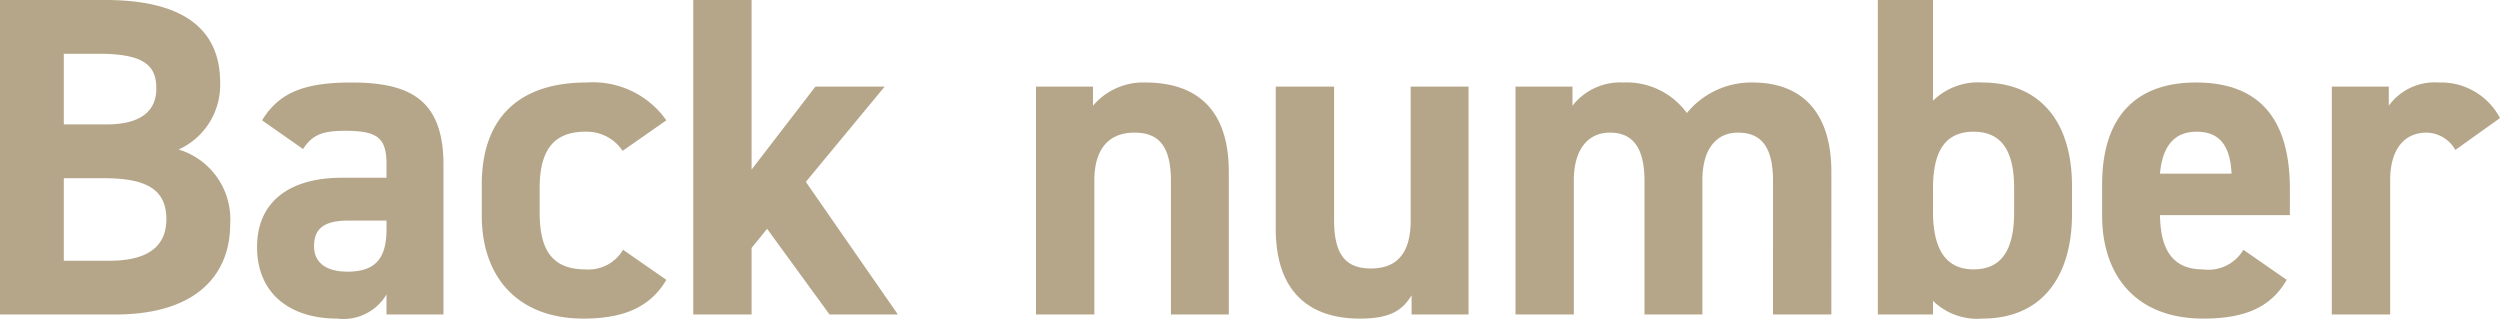
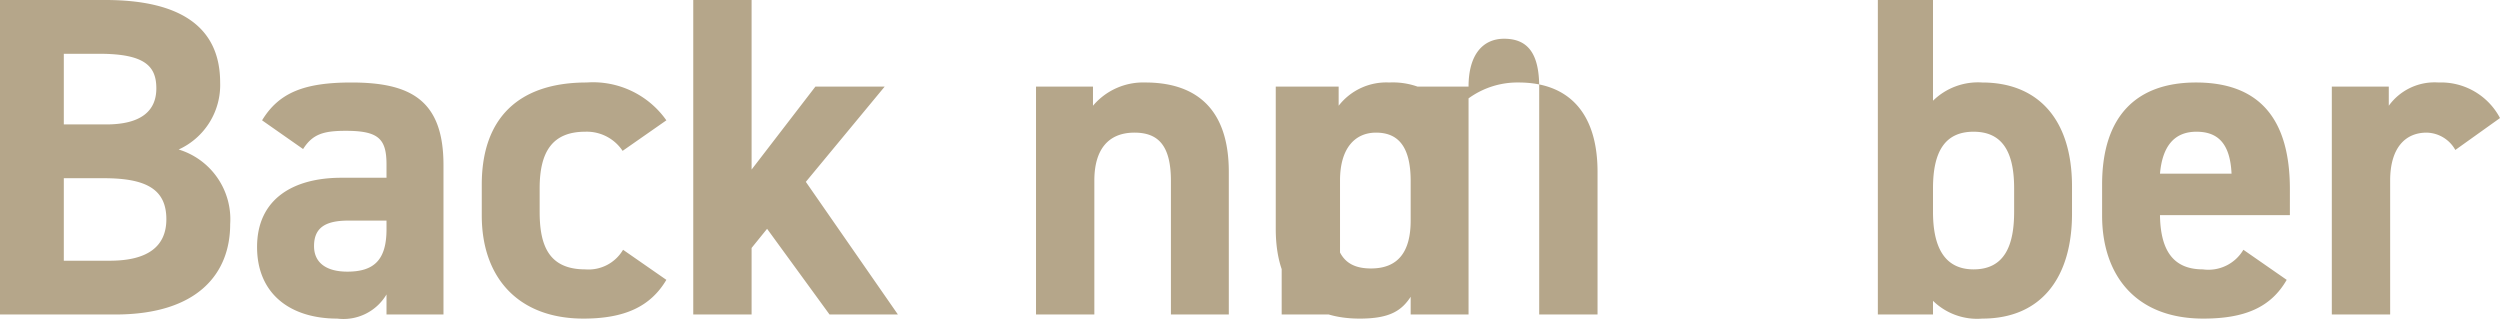
<svg xmlns="http://www.w3.org/2000/svg" width="164.55" height="20.97" viewBox="0 0 164.55 20.97">
-   <path id="パス_13328" data-name="パス 13328" d="M2.04-20.7V0H9.63c5.46,0,7.56-2.73,7.56-5.94a4.8,4.8,0,0,0-3.39-4.92,4.663,4.663,0,0,0,2.73-4.41c0-3.69-2.67-5.43-7.56-5.43ZM6.24-8.97H8.88c2.82,0,4.11.75,4.11,2.7,0,1.77-1.2,2.73-3.72,2.73H6.24Zm0-8.19H8.58c3.03,0,3.75.84,3.75,2.28,0,1.47-.99,2.37-3.3,2.37H6.24ZM18.96-4.44c0,3.06,2.16,4.71,5.28,4.71a3.292,3.292,0,0,0,3.24-1.59V0h3.75V-9.84c0-4.29-2.19-5.43-6.06-5.43-3.09,0-4.77.66-5.88,2.49l2.7,1.89c.63-.99,1.35-1.2,2.82-1.2,2.16,0,2.67.54,2.67,2.22V-9H24.51C21.36-9,18.96-7.62,18.96-4.44Zm8.52-1.17c0,2.04-.84,2.79-2.58,2.79-1.32,0-2.19-.54-2.19-1.68,0-1.17.69-1.68,2.25-1.68h2.52ZM43.05-4.26a2.638,2.638,0,0,1-2.49,1.29c-2.43,0-3-1.62-3-3.78V-8.31c0-2.4.84-3.72,3-3.72a2.83,2.83,0,0,1,2.46,1.26l2.88-2.01a5.908,5.908,0,0,0-5.25-2.49c-4.47,0-6.9,2.34-6.9,6.72v2.04c0,4.08,2.4,6.78,6.69,6.78,2.7,0,4.41-.78,5.46-2.55ZM55.71-15l-4.2,5.46V-20.7H47.67V0h3.84V-4.38l1.02-1.26L56.64,0h4.5L55.08-8.73,60.27-15ZM70.23,0h3.84V-8.82c0-1.98.87-3.15,2.64-3.15,1.56,0,2.4.84,2.4,3.18V0h3.81V-9.39c0-4.44-2.46-5.88-5.49-5.88a4.319,4.319,0,0,0-3.45,1.53V-15H70.23ZM98.7-15H94.89v8.82c0,2.07-.84,3.15-2.61,3.15-1.59,0-2.43-.81-2.43-3.18V-15H86.01v9.36c0,4.41,2.49,5.91,5.52,5.91,1.98,0,2.79-.51,3.42-1.53V0H98.7Zm15.39,6.18c0-2.13.96-3.15,2.34-3.15,1.53,0,2.31.93,2.31,3.18V0h3.84V-9.39c0-3.9-1.92-5.88-5.19-5.88a5.466,5.466,0,0,0-4.32,2.01,4.9,4.9,0,0,0-4.2-2.01,3.972,3.972,0,0,0-3.33,1.53V-15h-3.75V0h3.84V-8.82c0-2.13.99-3.15,2.37-3.15,1.35,0,2.28.78,2.28,3.18V0h3.81ZM129.27-20.7h-3.63V0h3.63V-.9A4.154,4.154,0,0,0,132.51.27c3.96,0,5.91-2.79,5.91-6.9v-1.8c0-4.5-2.31-6.84-5.91-6.84a4.23,4.23,0,0,0-3.24,1.2Zm2.67,17.73c-2.01,0-2.67-1.62-2.67-3.78V-8.31c0-2.4.78-3.72,2.67-3.72s2.67,1.32,2.67,3.72v1.56C134.61-4.59,134.01-2.97,131.94-2.97ZM149.7-4.26a2.676,2.676,0,0,1-2.67,1.29c-2.13,0-2.79-1.5-2.82-3.57h8.55V-8.25c0-4.56-1.95-7.02-6.18-7.02-3.9,0-6.18,2.19-6.18,6.72v2.04c0,3.87,2.16,6.78,6.66,6.78,2.7,0,4.44-.72,5.49-2.55Zm-3.09-7.77c1.44,0,2.22.81,2.31,2.76h-4.71C144.36-10.98,145.08-12.03,146.61-12.03Zm19.98-.9a4.387,4.387,0,0,0-4.05-2.34,3.716,3.716,0,0,0-3.27,1.53V-15h-3.75V0h3.84V-8.82c0-2.1.96-3.15,2.4-3.15a2.214,2.214,0,0,1,1.89,1.14Z" transform="translate(-2.04 20.7)" fill="#b5a68a" />
+   <path id="パス_13328" data-name="パス 13328" d="M2.04-20.7V0H9.63c5.46,0,7.56-2.73,7.56-5.94a4.8,4.8,0,0,0-3.39-4.92,4.663,4.663,0,0,0,2.73-4.41c0-3.69-2.67-5.43-7.56-5.43ZM6.24-8.97H8.88c2.82,0,4.11.75,4.11,2.7,0,1.77-1.2,2.73-3.72,2.73H6.24Zm0-8.19H8.58c3.03,0,3.75.84,3.75,2.28,0,1.47-.99,2.37-3.3,2.37H6.24ZM18.96-4.44c0,3.06,2.16,4.71,5.28,4.71a3.292,3.292,0,0,0,3.24-1.59V0h3.75V-9.84c0-4.29-2.19-5.43-6.06-5.43-3.09,0-4.77.66-5.88,2.49l2.7,1.89c.63-.99,1.35-1.2,2.82-1.2,2.16,0,2.67.54,2.67,2.22V-9H24.51C21.36-9,18.96-7.62,18.96-4.44Zm8.52-1.17c0,2.04-.84,2.79-2.58,2.79-1.32,0-2.19-.54-2.19-1.68,0-1.17.69-1.68,2.25-1.68h2.52ZM43.05-4.26a2.638,2.638,0,0,1-2.49,1.29c-2.43,0-3-1.62-3-3.78V-8.31c0-2.4.84-3.72,3-3.72a2.83,2.83,0,0,1,2.46,1.26l2.88-2.01a5.908,5.908,0,0,0-5.25-2.49c-4.47,0-6.9,2.34-6.9,6.72v2.04c0,4.08,2.4,6.78,6.69,6.78,2.7,0,4.41-.78,5.46-2.55ZM55.71-15l-4.2,5.46V-20.7H47.67V0h3.84V-4.38l1.02-1.26L56.64,0h4.5L55.08-8.73,60.27-15ZM70.23,0h3.84V-8.82c0-1.98.87-3.15,2.64-3.15,1.56,0,2.4.84,2.4,3.18V0h3.81V-9.39c0-4.44-2.46-5.88-5.49-5.88a4.319,4.319,0,0,0-3.45,1.53V-15H70.23ZM98.7-15H94.89v8.82c0,2.07-.84,3.15-2.61,3.15-1.59,0-2.43-.81-2.43-3.18V-15H86.01v9.36c0,4.41,2.49,5.91,5.52,5.91,1.98,0,2.79-.51,3.42-1.53V0H98.7Zc0-2.13.96-3.15,2.34-3.15,1.53,0,2.31.93,2.31,3.18V0h3.84V-9.39c0-3.9-1.92-5.88-5.19-5.88a5.466,5.466,0,0,0-4.32,2.01,4.9,4.9,0,0,0-4.2-2.01,3.972,3.972,0,0,0-3.33,1.53V-15h-3.75V0h3.84V-8.82c0-2.13.99-3.15,2.37-3.15,1.35,0,2.28.78,2.28,3.18V0h3.81ZM129.27-20.7h-3.63V0h3.63V-.9A4.154,4.154,0,0,0,132.51.27c3.96,0,5.91-2.79,5.91-6.9v-1.8c0-4.5-2.31-6.84-5.91-6.84a4.23,4.23,0,0,0-3.24,1.2Zm2.67,17.73c-2.01,0-2.67-1.62-2.67-3.78V-8.31c0-2.4.78-3.72,2.67-3.72s2.67,1.32,2.67,3.72v1.56C134.61-4.59,134.01-2.97,131.94-2.97ZM149.7-4.26a2.676,2.676,0,0,1-2.67,1.29c-2.13,0-2.79-1.5-2.82-3.57h8.55V-8.25c0-4.56-1.95-7.02-6.18-7.02-3.9,0-6.18,2.19-6.18,6.72v2.04c0,3.87,2.16,6.78,6.66,6.78,2.7,0,4.44-.72,5.49-2.55Zm-3.09-7.77c1.44,0,2.22.81,2.31,2.76h-4.71C144.36-10.98,145.08-12.03,146.61-12.03Zm19.98-.9a4.387,4.387,0,0,0-4.05-2.34,3.716,3.716,0,0,0-3.27,1.53V-15h-3.75V0h3.84V-8.82c0-2.1.96-3.15,2.4-3.15a2.214,2.214,0,0,1,1.89,1.14Z" transform="translate(-2.04 20.7)" fill="#b5a68a" />
</svg>